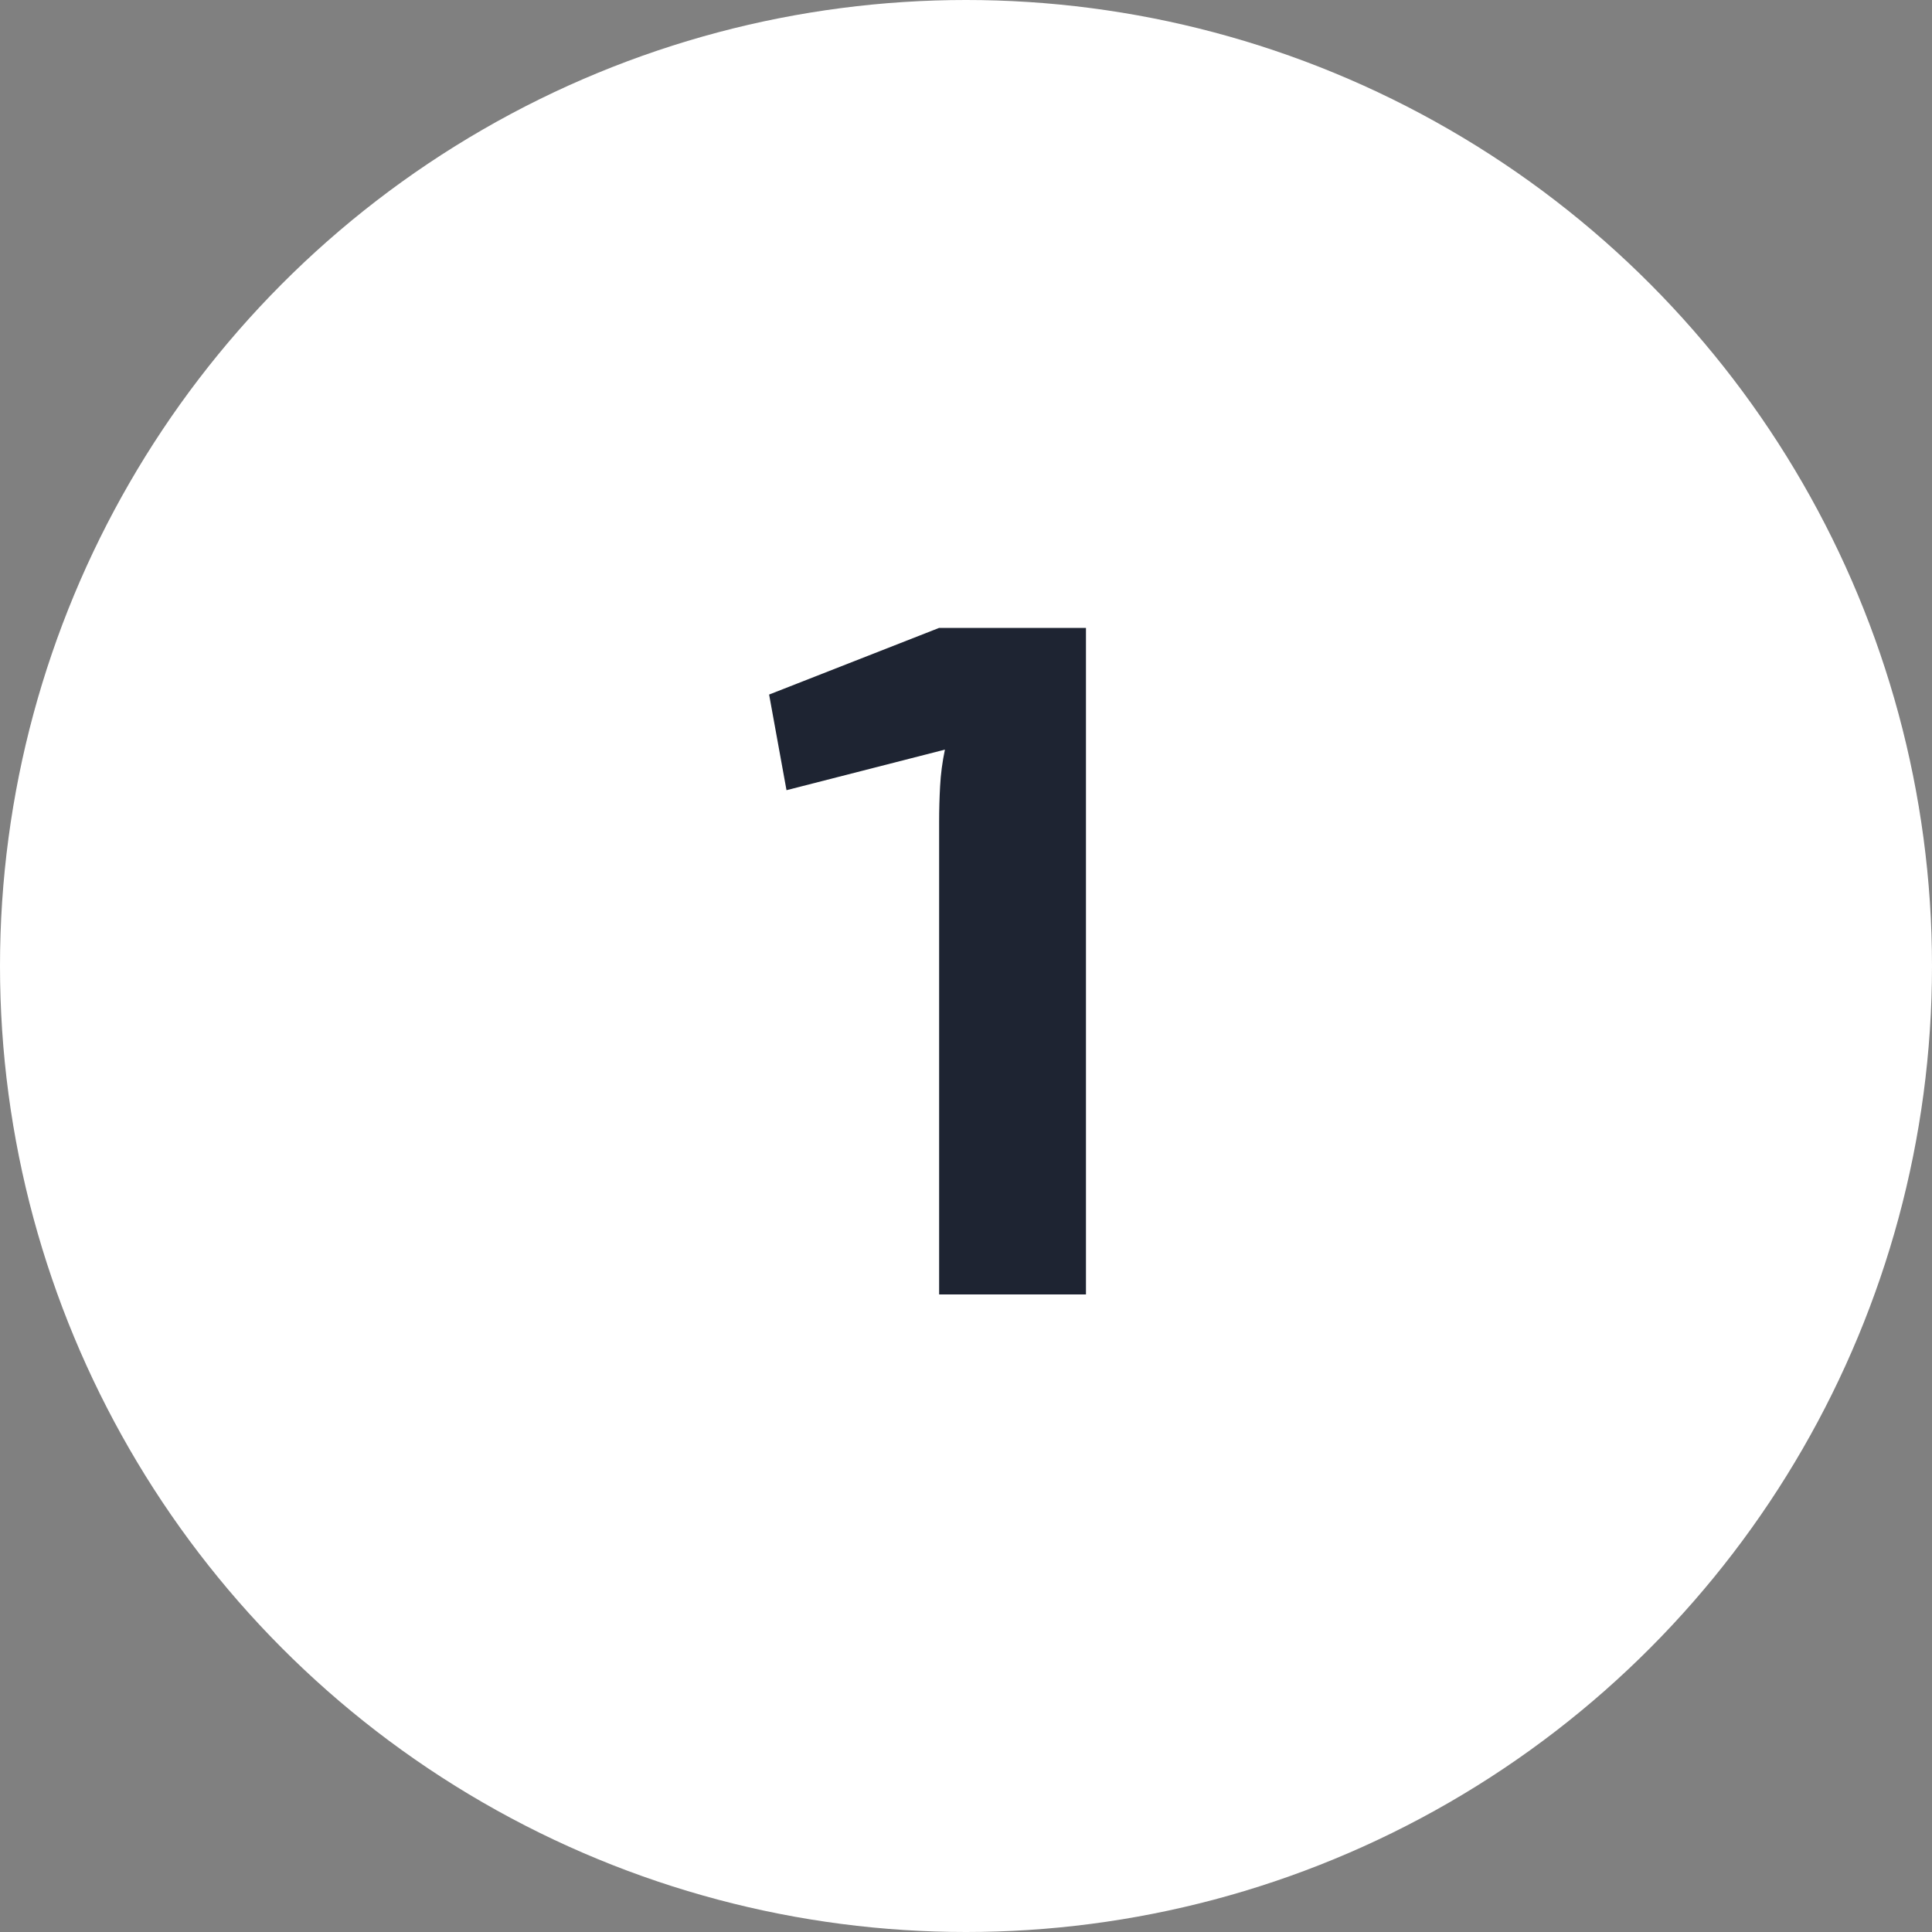
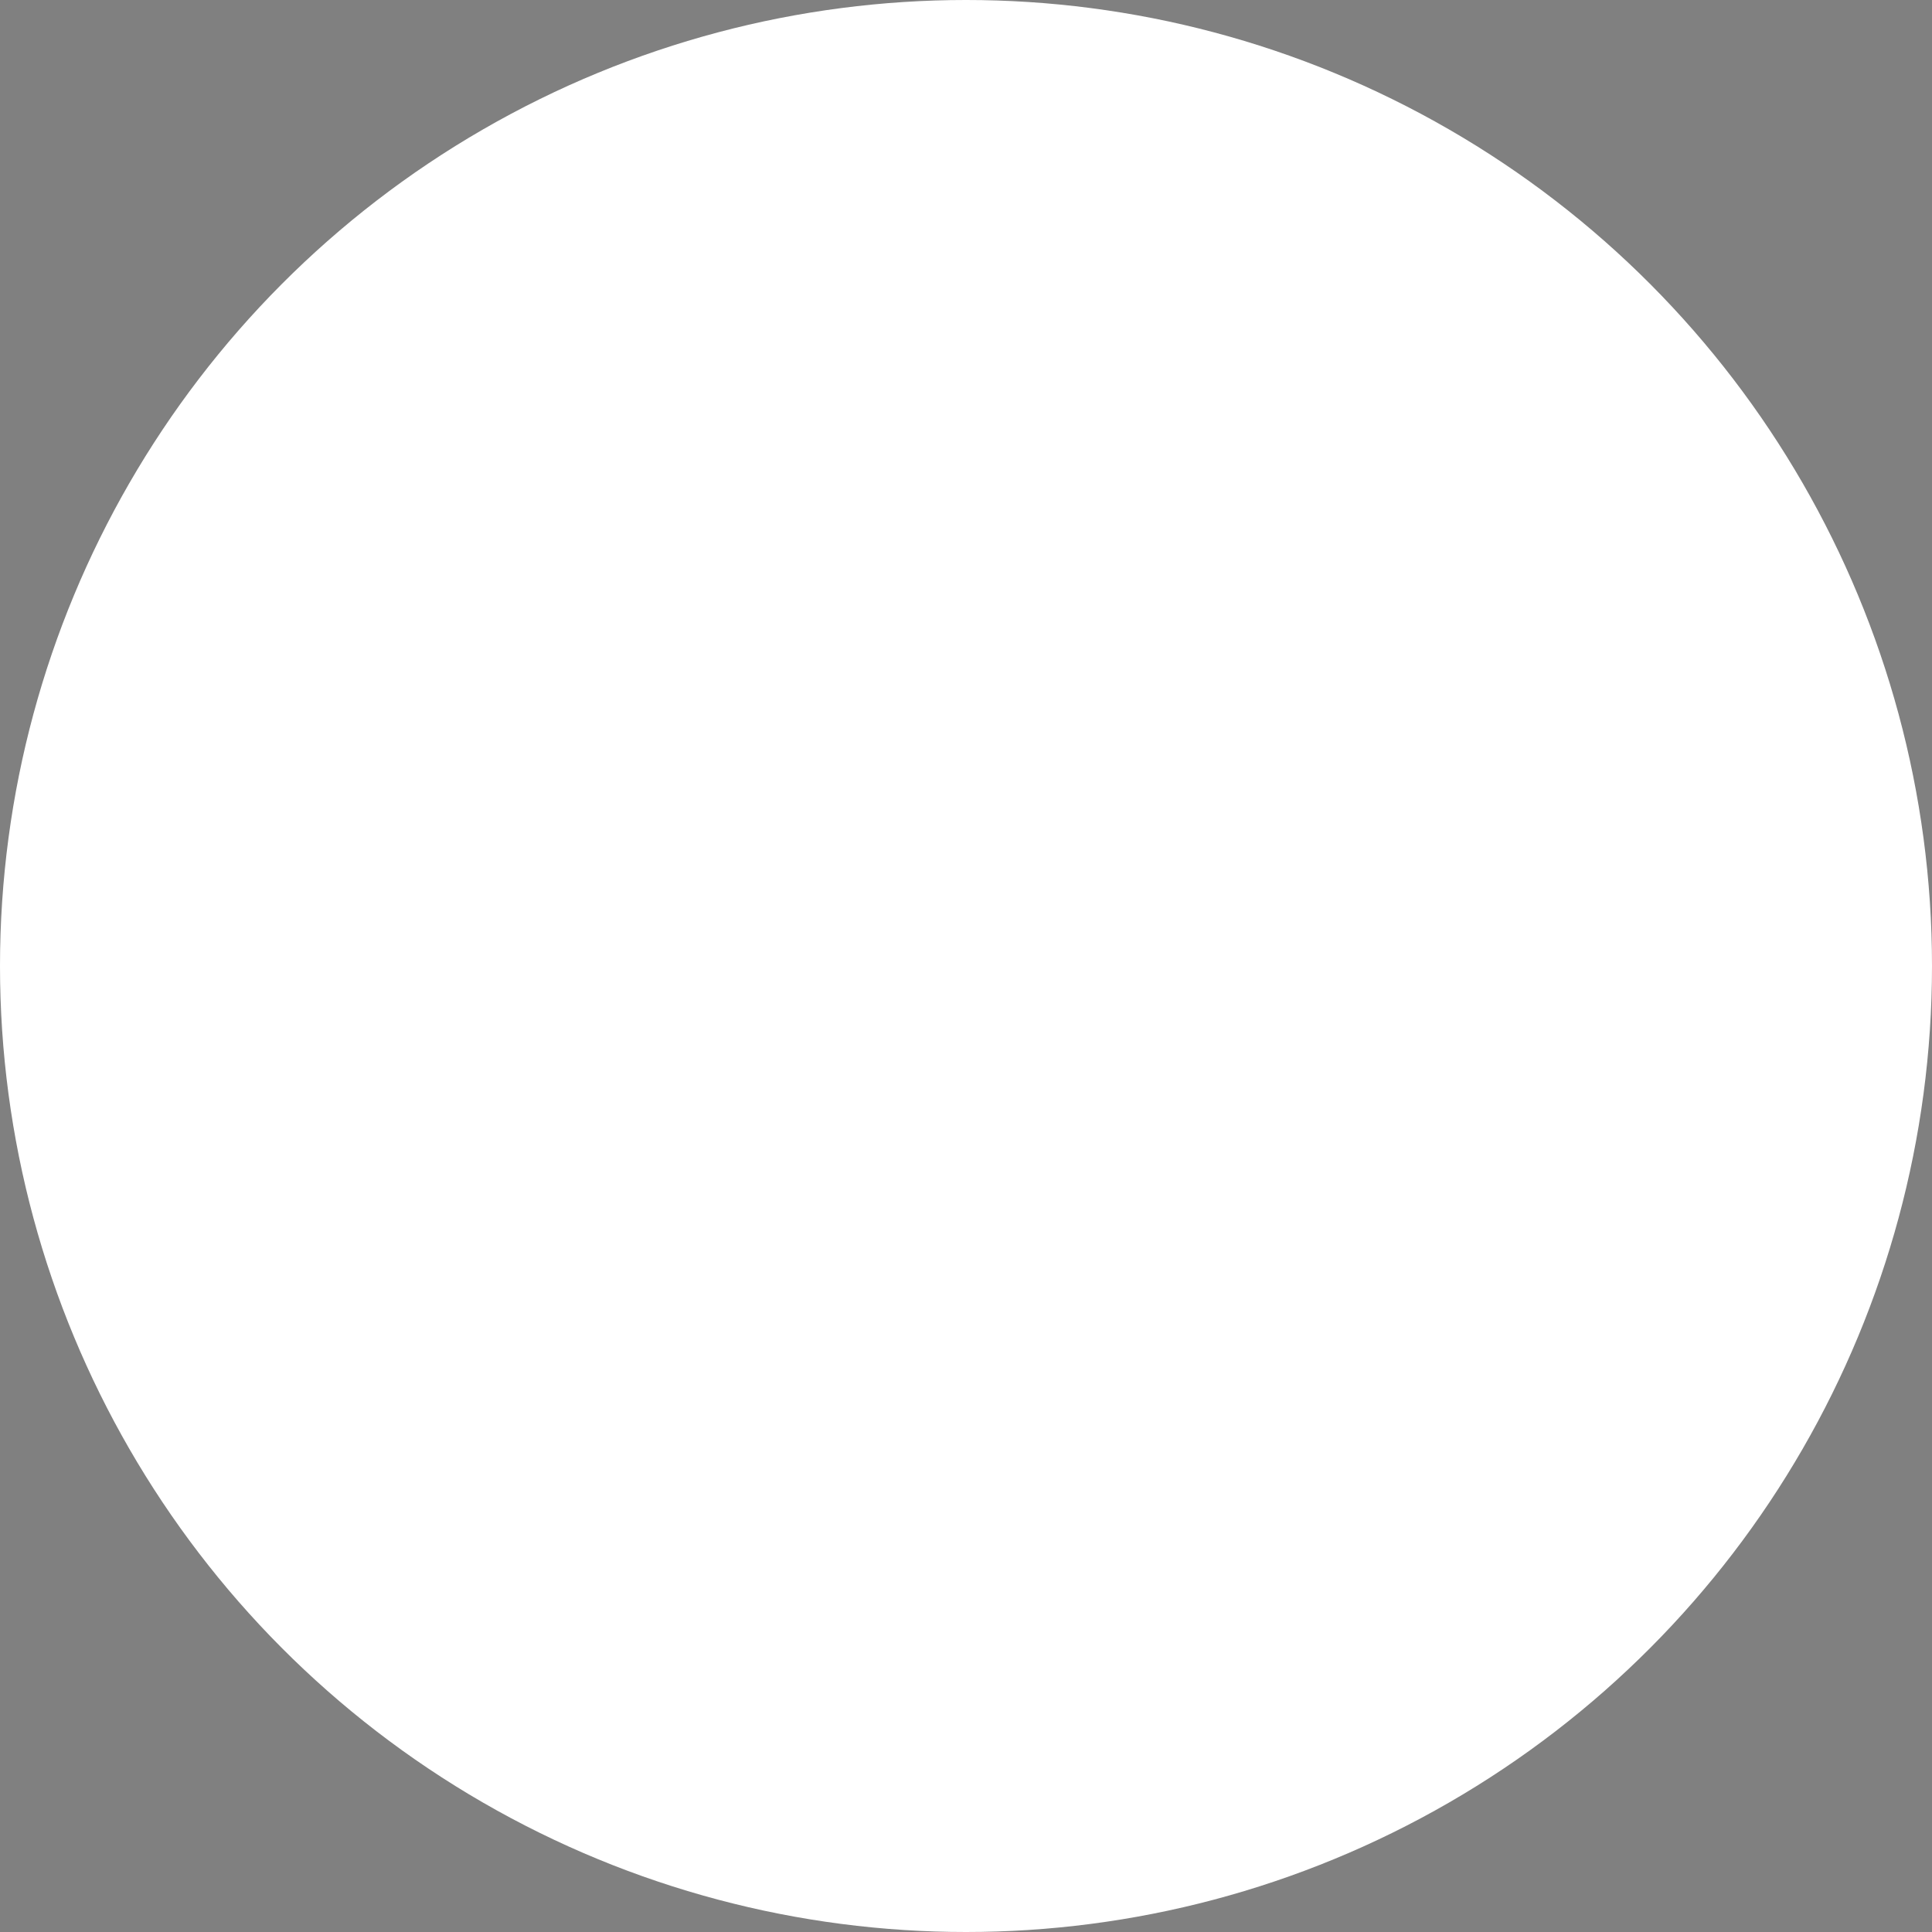
<svg xmlns="http://www.w3.org/2000/svg" width="100" height="100" viewBox="0 0 100 100" fill="none">
  <rect x="0" y="0" width="100" height="100" fill="#808080" stroke="none" />
  <g clip-path="url(#clip0_3470_59)">
    <circle cx="50" cy="50" r="50" fill="white" />
-     <path d="M56.209 32.5V67H48.609V42.55C48.609 41.917 48.626 41.3 48.659 40.7C48.692 40.067 48.776 39.433 48.909 38.8L40.709 40.9L39.809 35.95L48.609 32.5H56.209Z" fill="#1E2432" />
  </g>
  <defs>
    <clipPath id="clip0_3470_59">
      <rect width="100" height="100" fill="white" />
    </clipPath>
  </defs>
</svg>